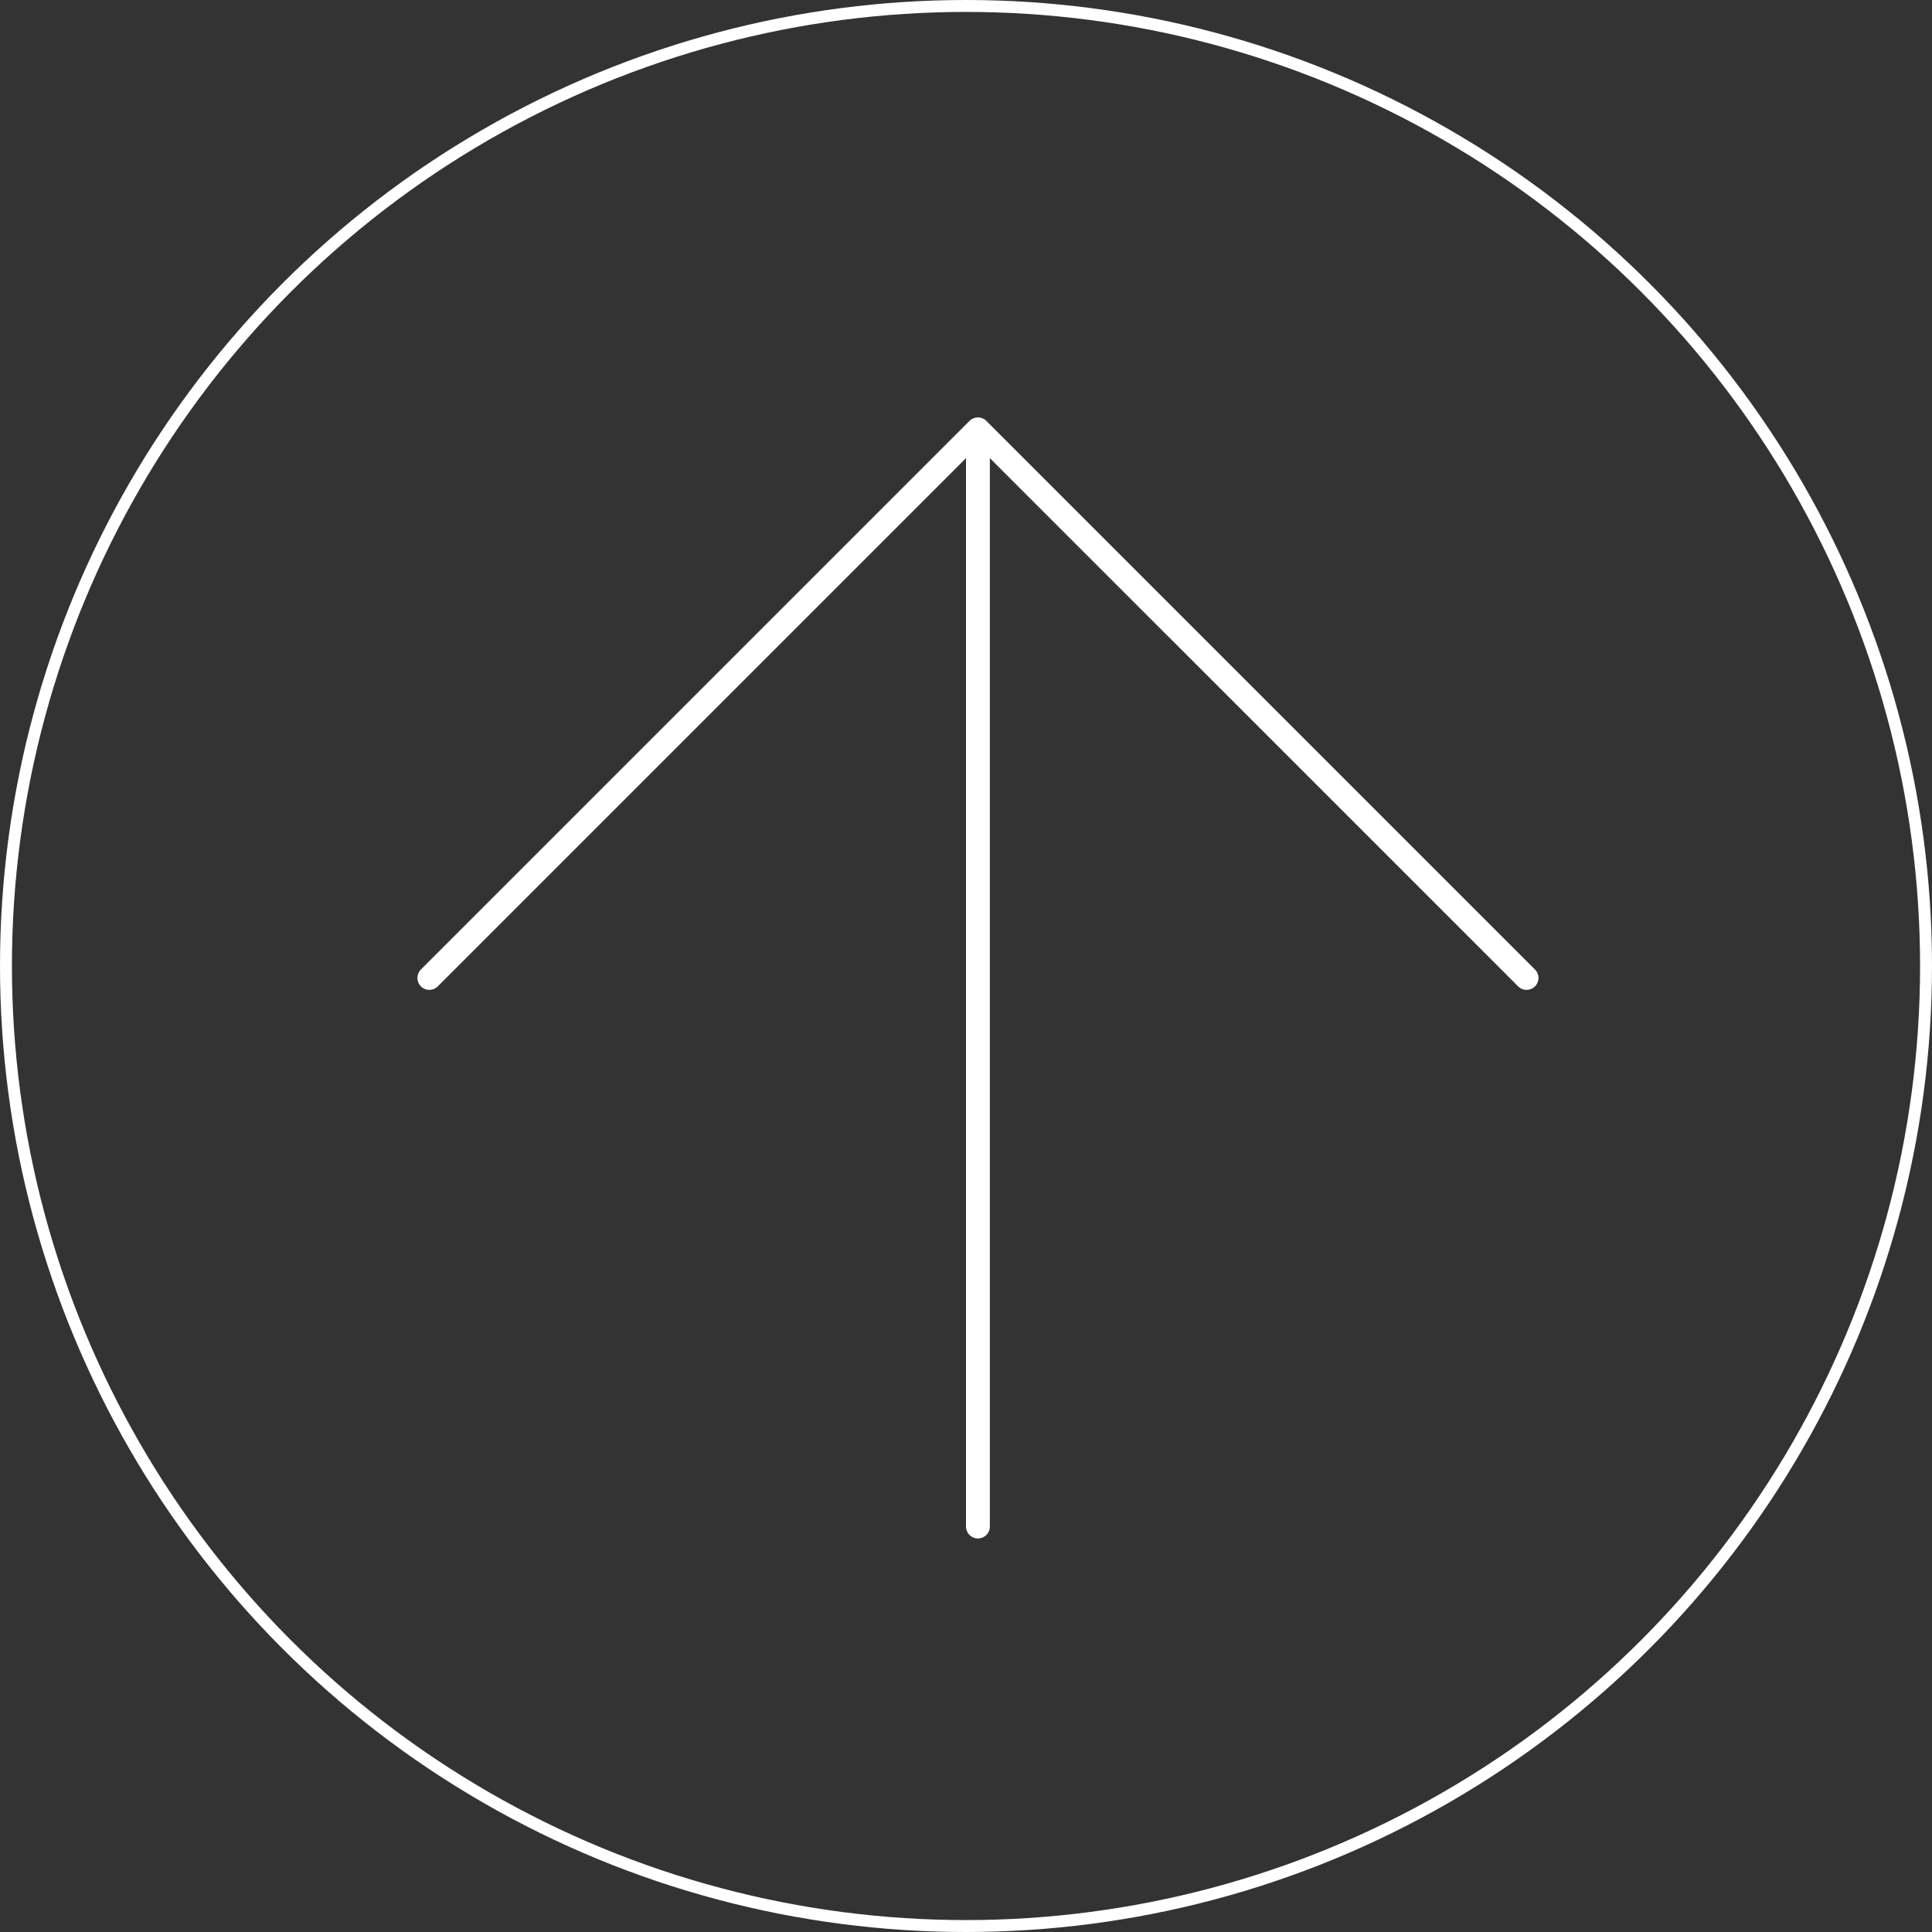
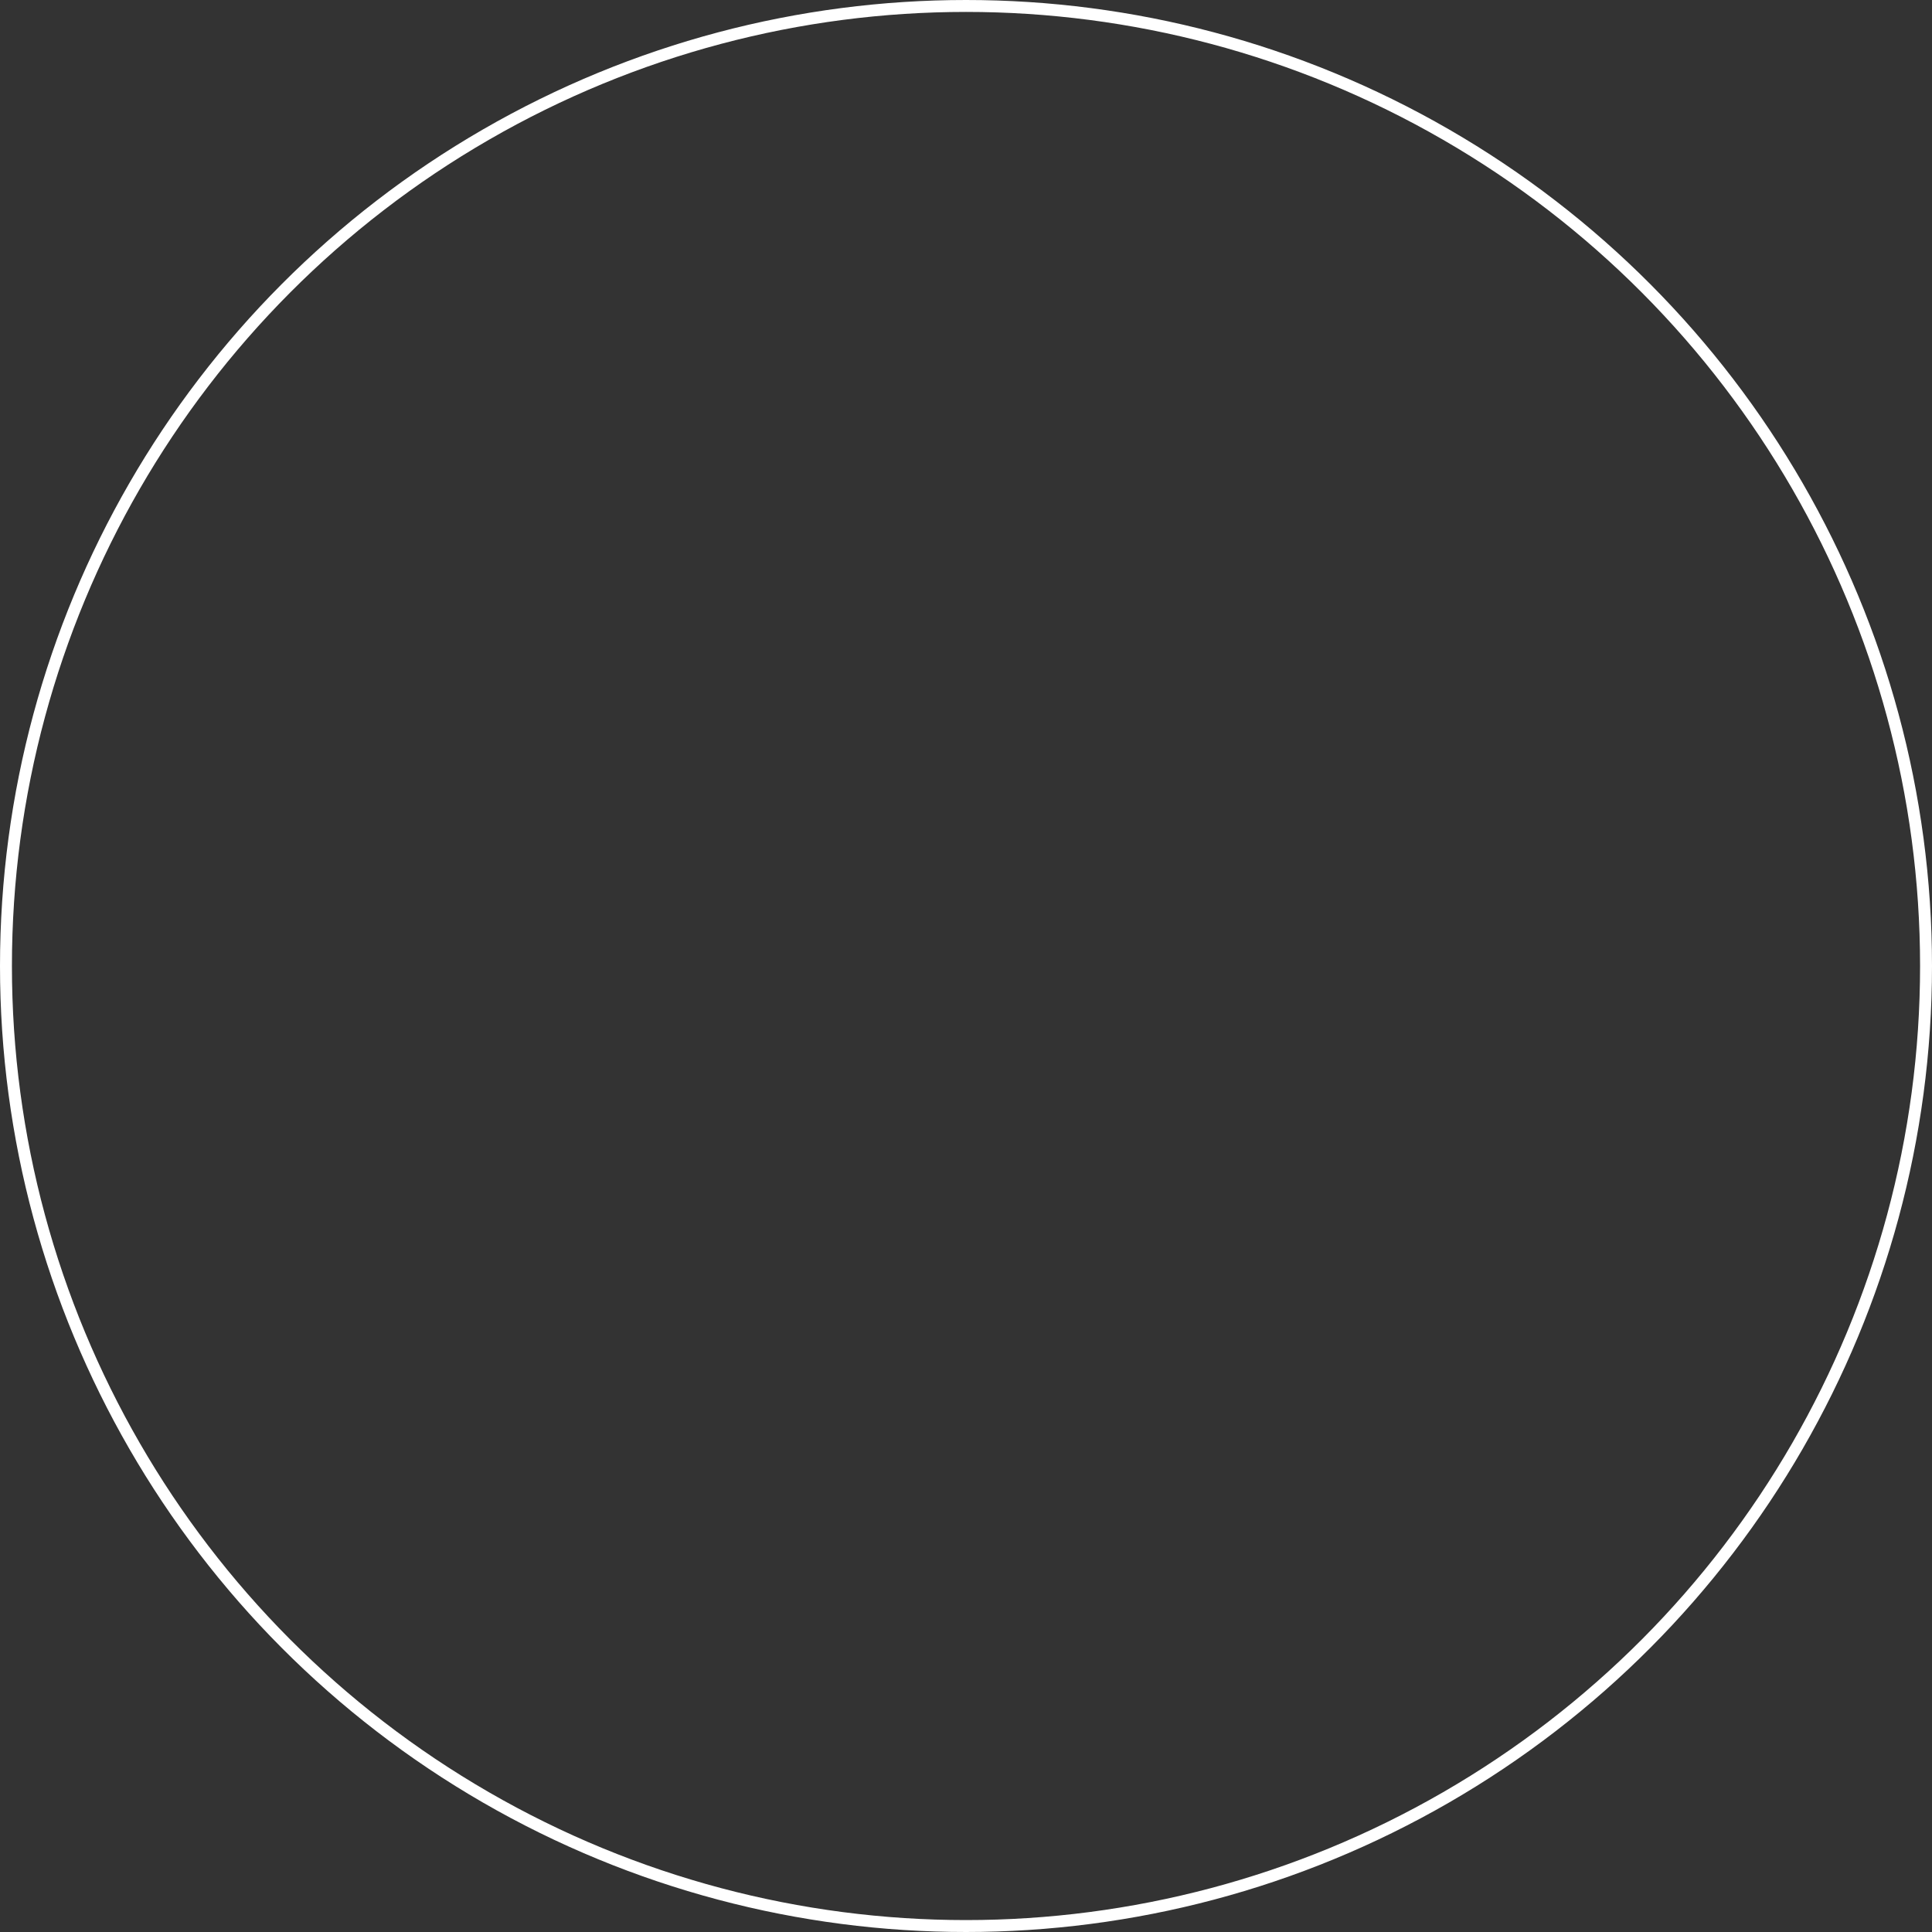
<svg xmlns="http://www.w3.org/2000/svg" width="81" height="81" viewBox="0 0 81 81" fill="none">
  <rect x="0" y="0" width="81" height="81" fill="#333333" stroke="none" />
  <circle cx="40.5" cy="40.5" r="40.25" stroke="white" stroke-width="0.5" />
-   <path d="M18 41L41 18M41 18L64.001 41M41 18V64" stroke="white" stroke-linecap="round" stroke-linejoin="round" />
</svg>